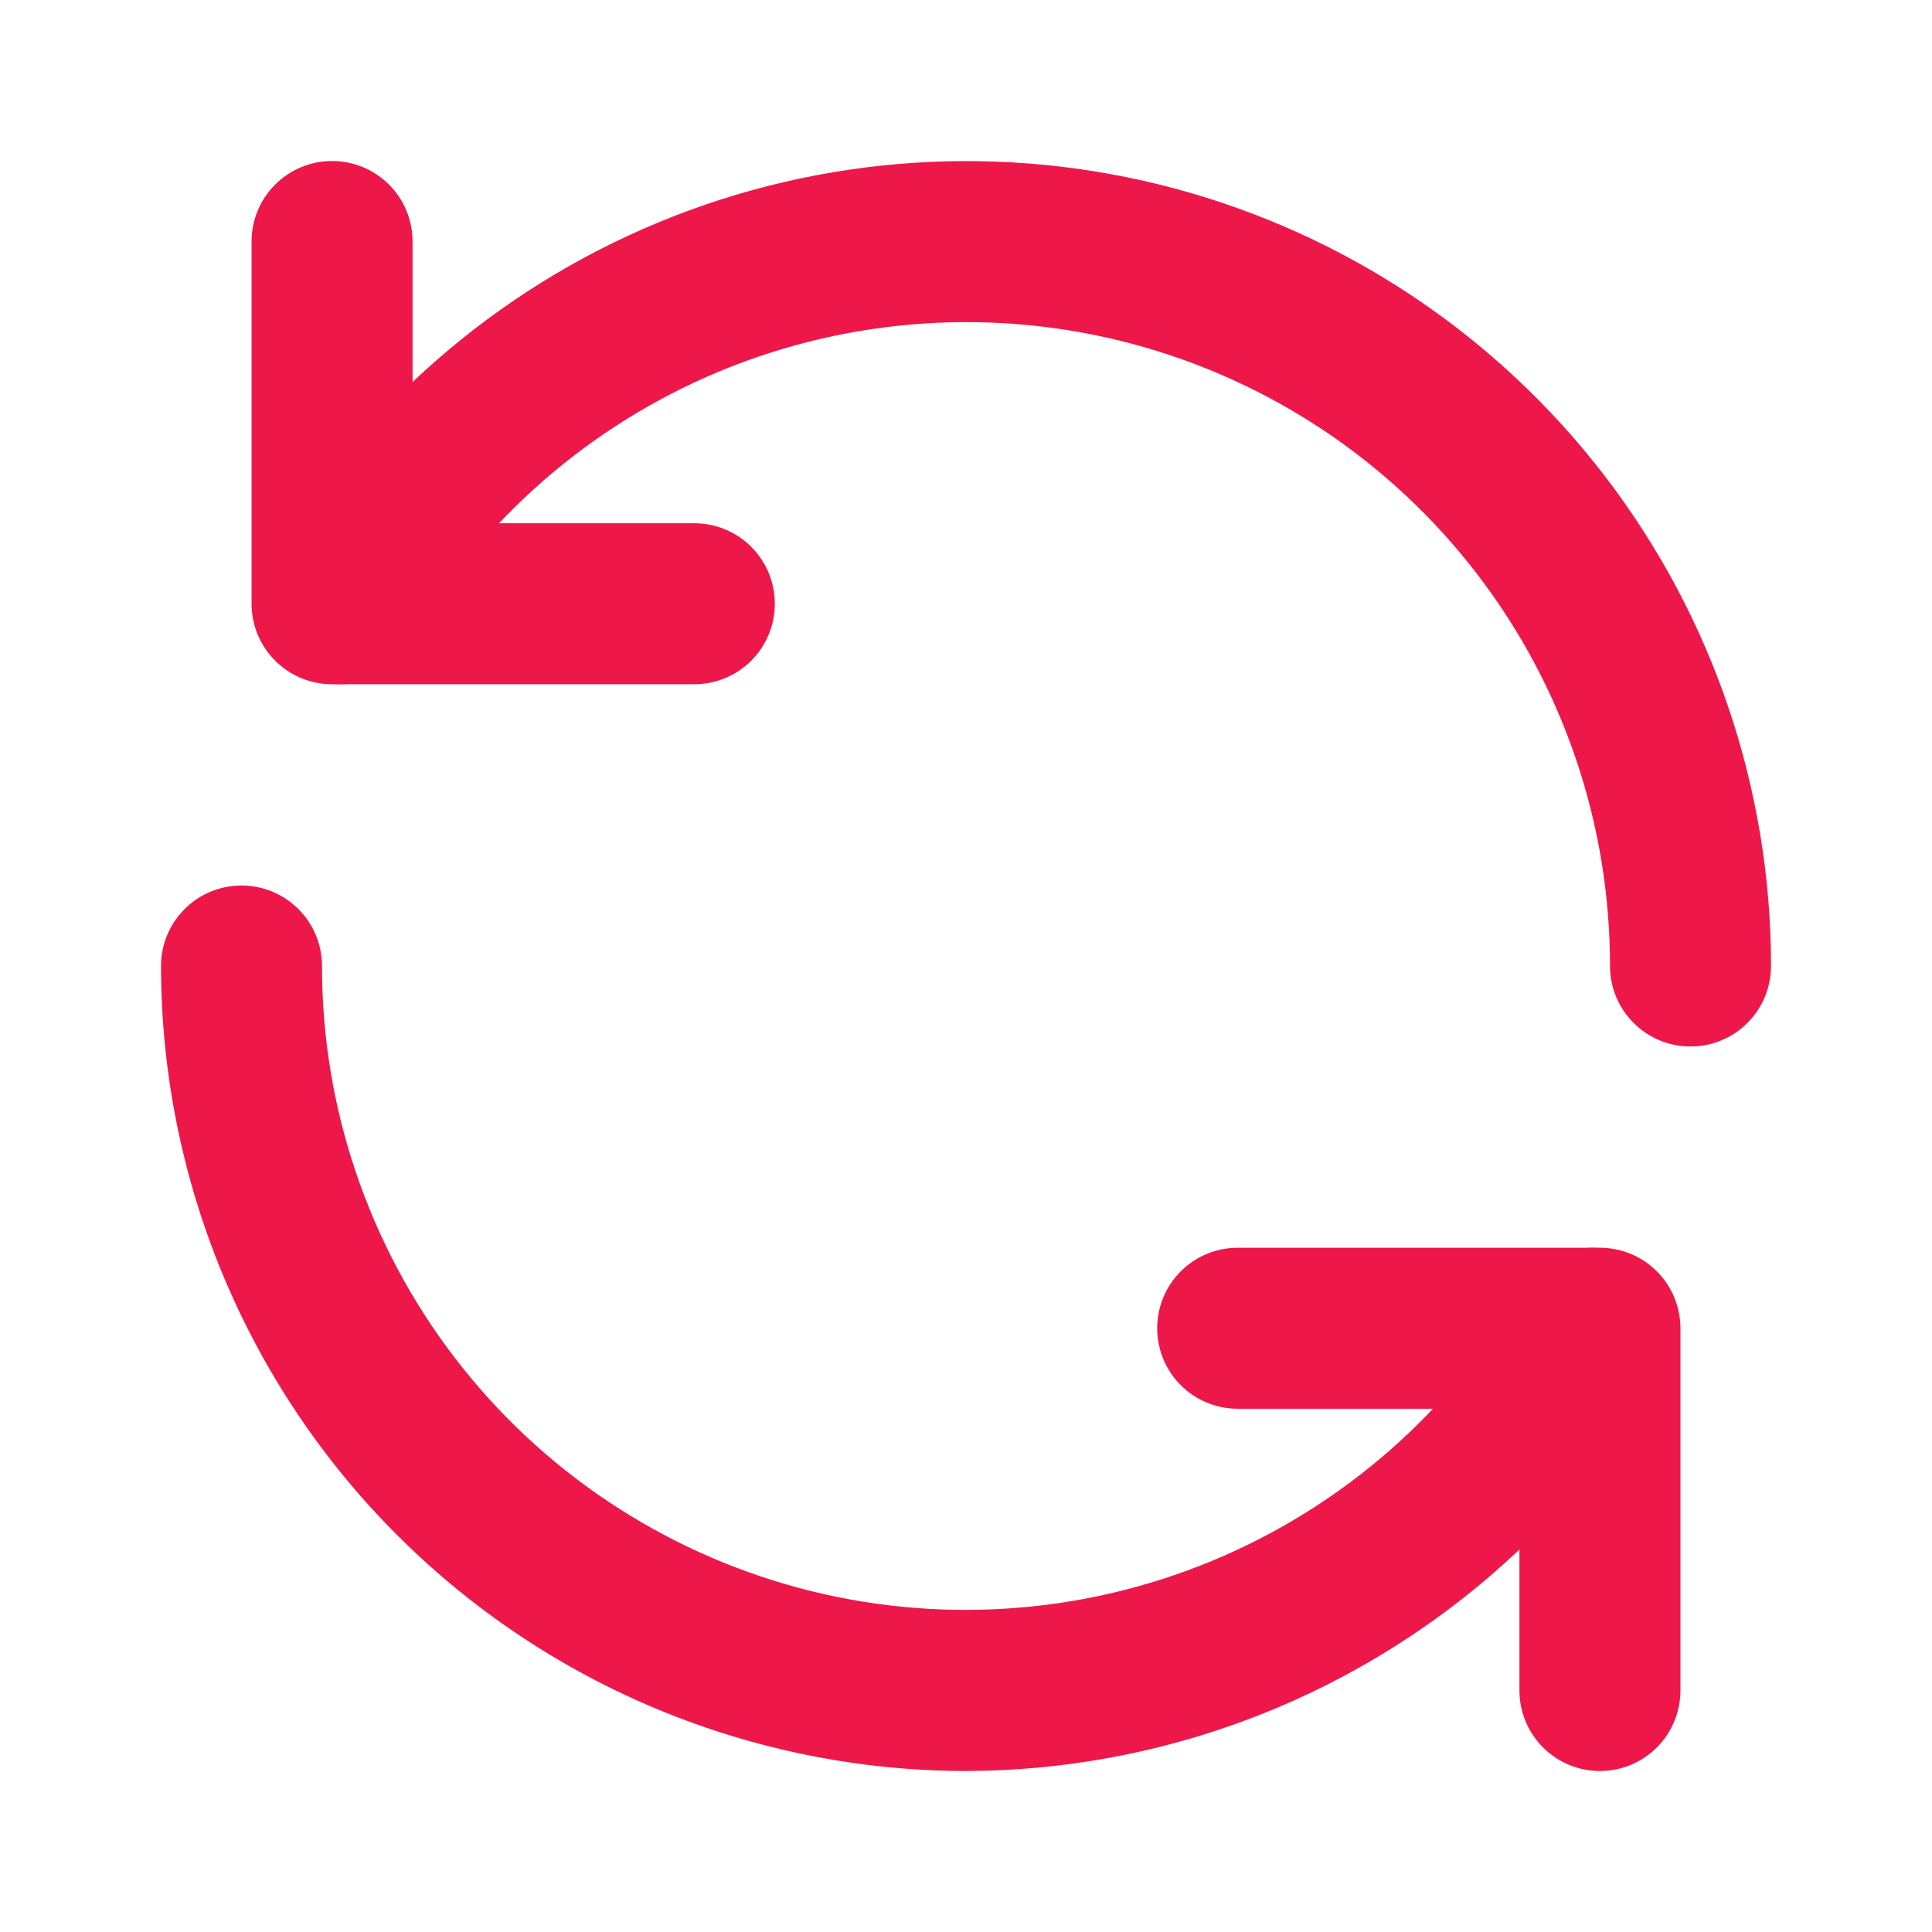
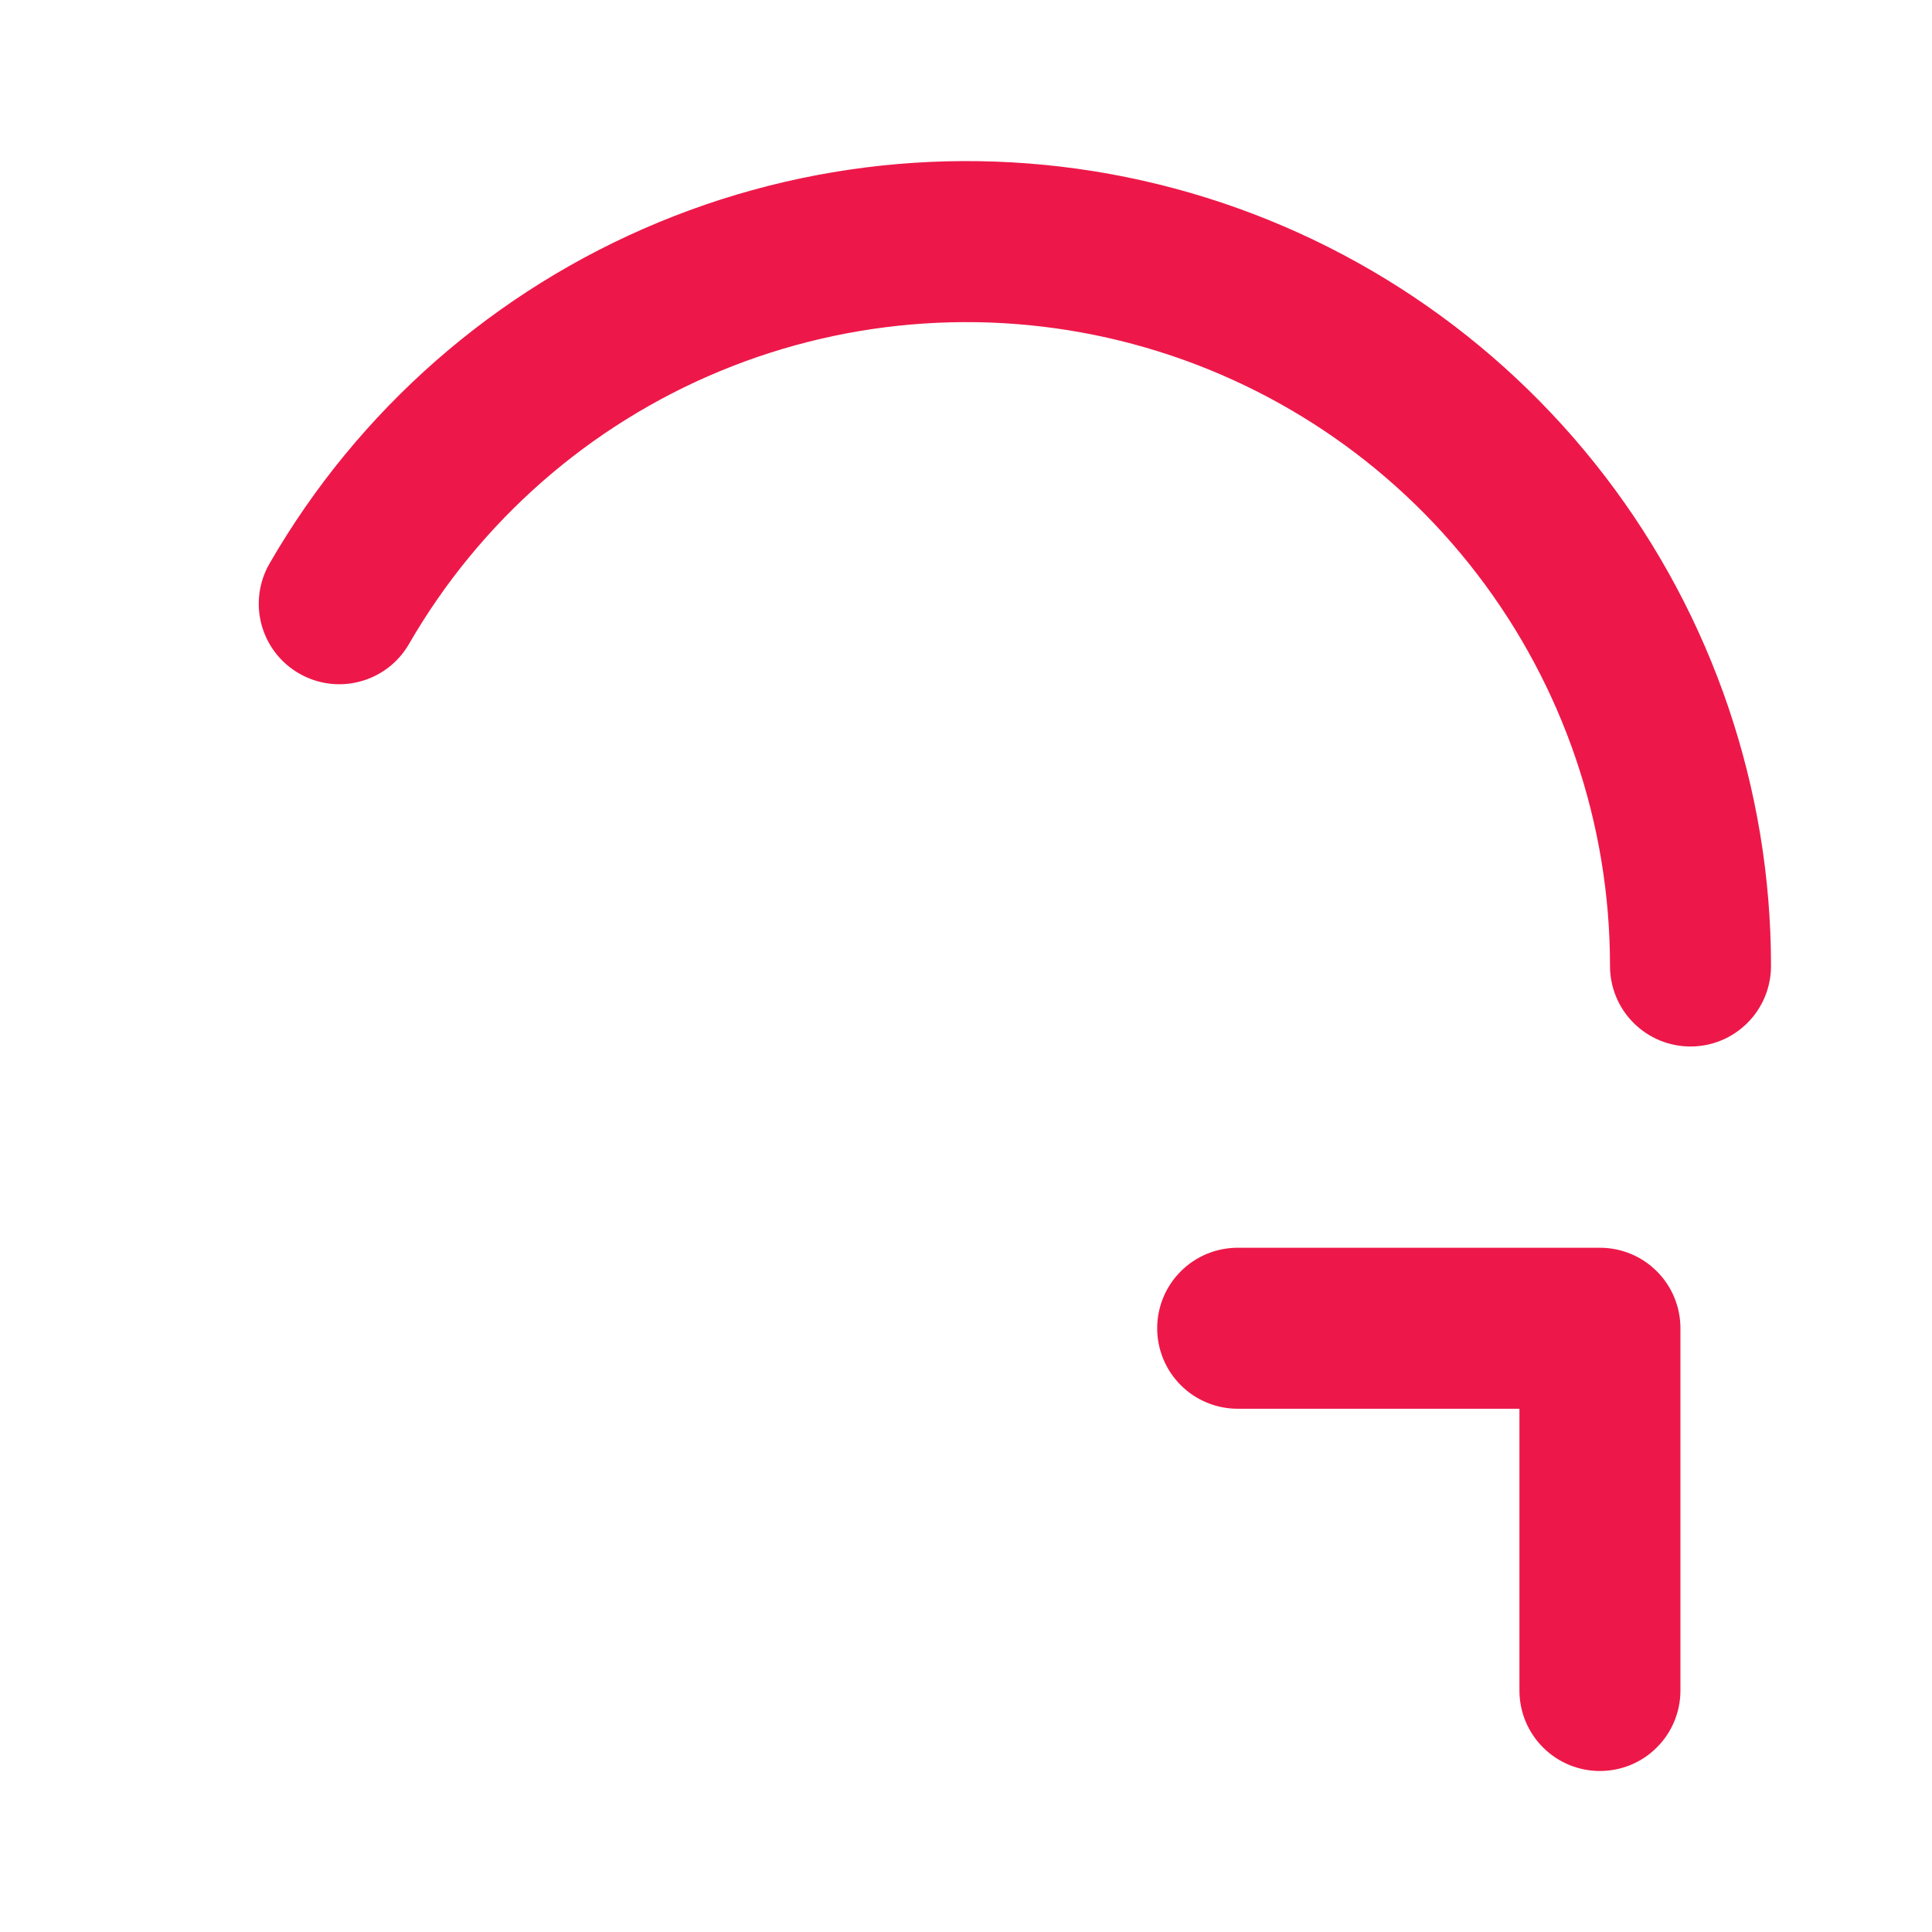
<svg xmlns="http://www.w3.org/2000/svg" width="24" height="24" viewBox="0 0 24 24" fill="none">
-   <path d="M8.625 8.5H4.125C3.86 8.5 3.605 8.395 3.418 8.207C3.23 8.02 3.125 7.765 3.125 7.5V3C3.125 2.735 3.23 2.48 3.418 2.293C3.605 2.105 3.86 2 4.125 2C4.39 2 4.645 2.105 4.832 2.293C5.02 2.48 5.125 2.735 5.125 3V6.5H8.625C8.89 6.5 9.145 6.605 9.332 6.793C9.52 6.98 9.625 7.235 9.625 7.5C9.625 7.765 9.52 8.02 9.332 8.207C9.145 8.395 8.89 8.5 8.625 8.5Z" fill="#ED1849" />
  <path d="M21 13C20.735 13 20.48 12.895 20.293 12.707C20.105 12.52 20 12.265 20 12C20.001 10.239 19.421 8.528 18.349 7.131C17.278 5.734 15.775 4.73 14.075 4.274C12.374 3.818 10.571 3.937 8.945 4.61C7.318 5.284 5.96 6.476 5.08 8.001C4.947 8.231 4.729 8.398 4.472 8.466C4.216 8.535 3.943 8.498 3.714 8.365C3.484 8.233 3.317 8.014 3.248 7.758C3.18 7.501 3.216 7.229 3.349 6.999C4.449 5.093 6.148 3.604 8.181 2.762C10.214 1.92 12.468 1.772 14.594 2.342C16.719 2.912 18.597 4.168 19.936 5.914C21.275 7.66 22.001 9.799 22 12C22 12.265 21.895 12.52 21.707 12.707C21.52 12.895 21.265 13 21 13ZM19.875 22C19.61 22 19.355 21.895 19.168 21.707C18.98 21.52 18.875 21.265 18.875 21V17.5H15.375C15.11 17.5 14.855 17.395 14.668 17.207C14.48 17.02 14.375 16.765 14.375 16.5C14.375 16.235 14.48 15.98 14.668 15.793C14.855 15.605 15.11 15.5 15.375 15.5H19.875C20.14 15.5 20.395 15.605 20.582 15.793C20.77 15.98 20.875 16.235 20.875 16.5V21C20.875 21.265 20.77 21.52 20.582 21.707C20.395 21.895 20.14 22 19.875 22Z" fill="#ED1849" />
-   <path d="M12 22C9.349 21.997 6.807 20.943 4.932 19.068C3.057 17.193 2.003 14.651 2 12C2 11.735 2.105 11.48 2.293 11.293C2.48 11.105 2.735 11 3 11C3.265 11 3.52 11.105 3.707 11.293C3.895 11.48 4 11.735 4 12C3.999 13.761 4.58 15.472 5.651 16.869C6.722 18.266 8.225 19.27 9.925 19.726C11.626 20.182 13.429 20.063 15.055 19.39C16.682 18.716 18.04 17.524 18.92 15.999C18.986 15.885 19.073 15.786 19.178 15.706C19.282 15.626 19.401 15.568 19.528 15.534C19.655 15.5 19.787 15.491 19.917 15.509C20.047 15.526 20.173 15.569 20.287 15.634C20.4 15.7 20.5 15.788 20.58 15.892C20.659 15.996 20.718 16.115 20.752 16.242C20.786 16.369 20.794 16.502 20.777 16.632C20.76 16.762 20.717 16.887 20.651 17.001C19.772 18.518 18.51 19.777 16.992 20.654C15.474 21.532 13.753 21.995 12 22Z" fill="#ED1849" />
</svg>